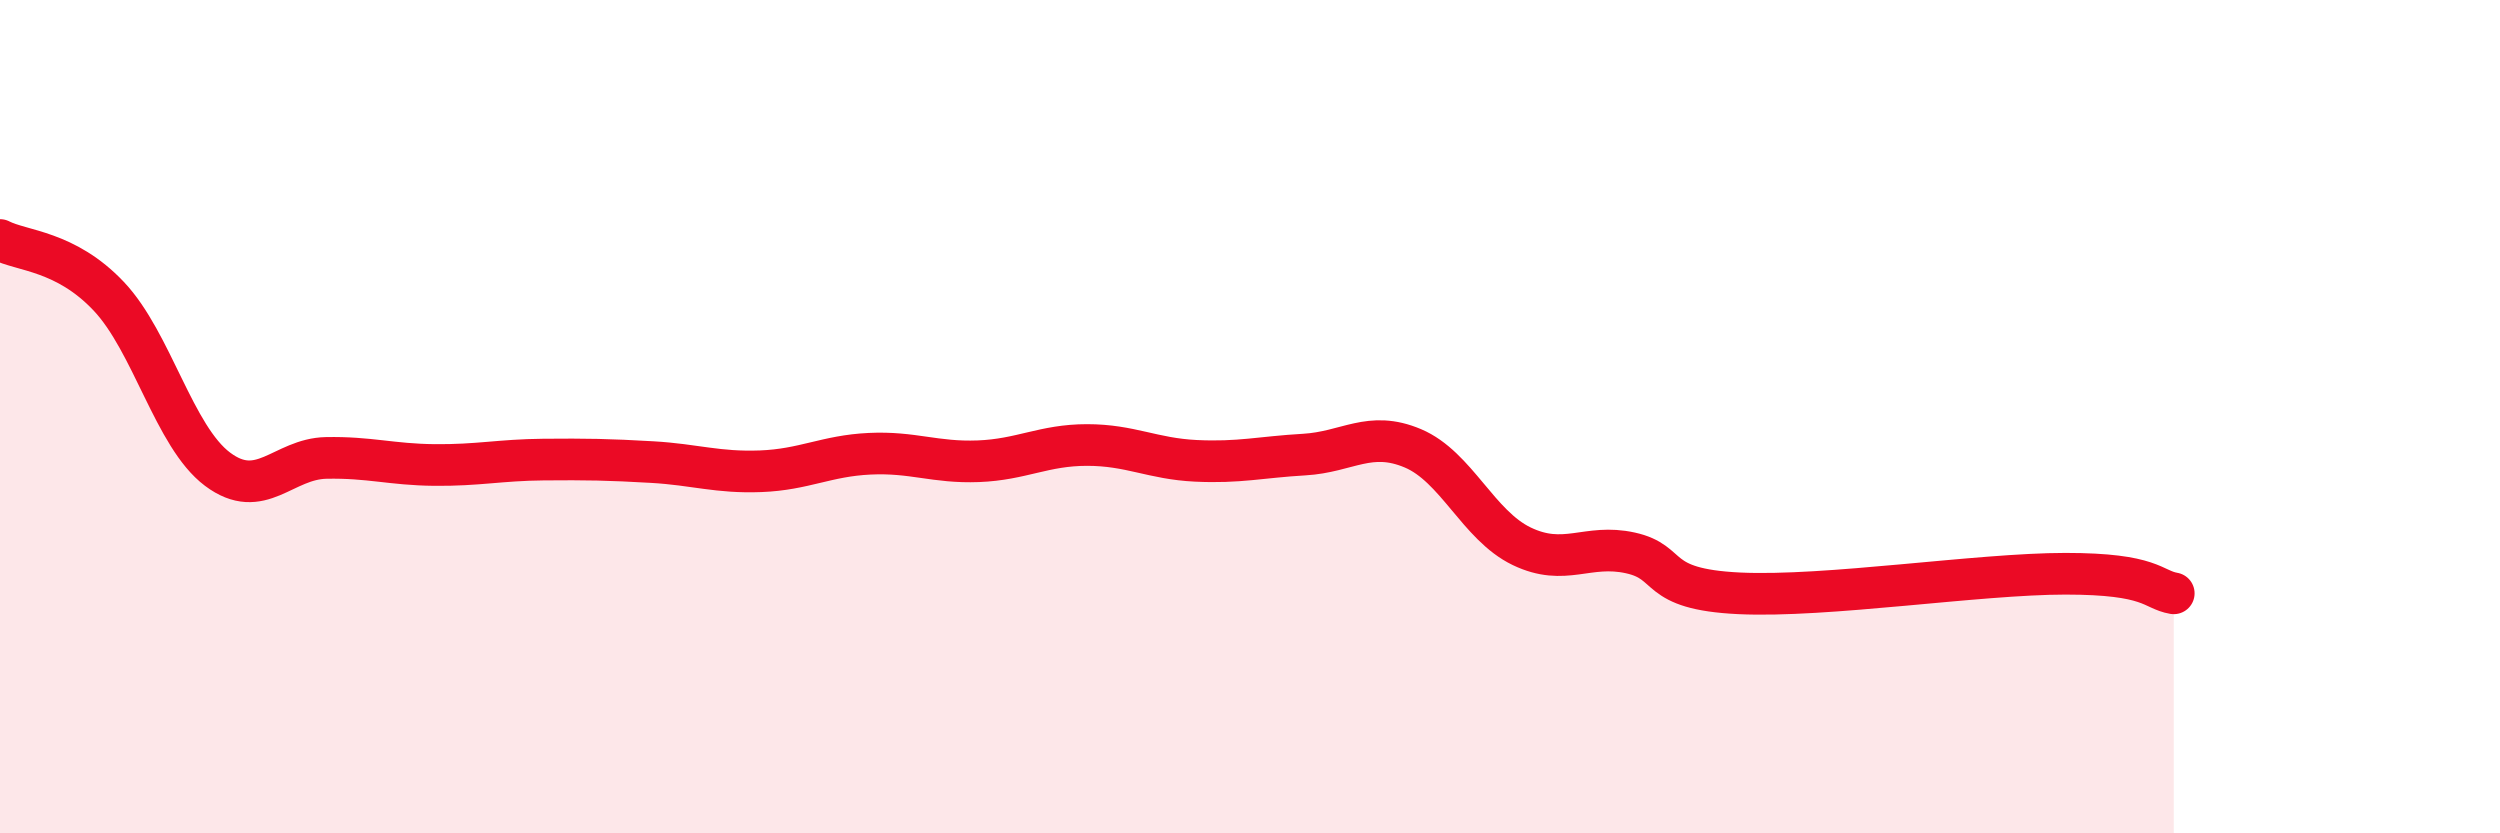
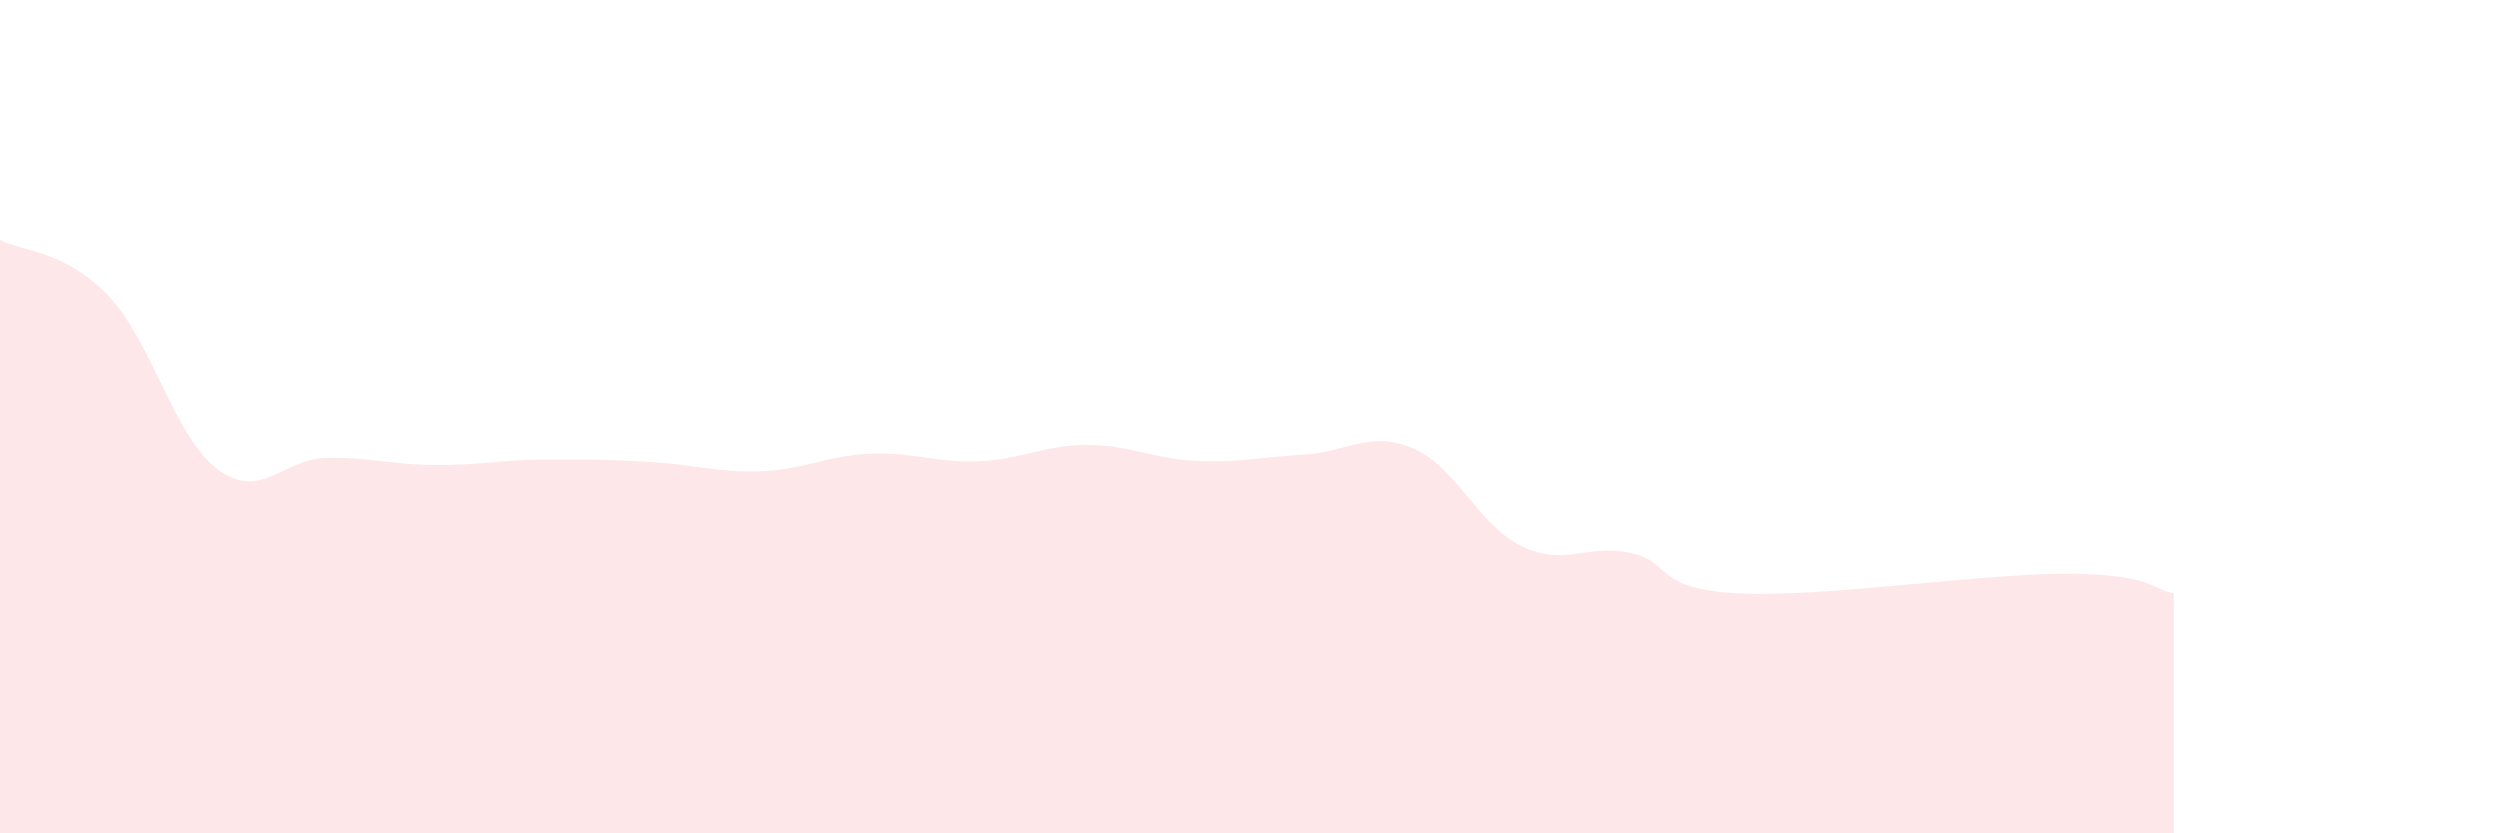
<svg xmlns="http://www.w3.org/2000/svg" width="60" height="20" viewBox="0 0 60 20">
  <path d="M 0,5.76 C 0.52,6.03 1.57,6.01 2.61,7.11 C 3.65,8.21 4.18,10.48 5.22,11.26 C 6.26,12.04 6.79,11.01 7.83,10.99 C 8.87,10.97 9.39,11.15 10.43,11.16 C 11.47,11.17 12,11.04 13.04,11.03 C 14.08,11.02 14.61,11.03 15.65,11.09 C 16.69,11.15 17.22,11.35 18.26,11.31 C 19.3,11.27 19.83,10.94 20.87,10.89 C 21.91,10.84 22.44,11.11 23.48,11.07 C 24.52,11.03 25.05,10.68 26.09,10.68 C 27.13,10.68 27.66,11.01 28.7,11.06 C 29.74,11.11 30.26,10.97 31.3,10.91 C 32.34,10.85 32.87,10.32 33.91,10.76 C 34.95,11.2 35.48,12.61 36.52,13.11 C 37.56,13.61 38.09,13.04 39.13,13.27 C 40.17,13.5 39.65,14.14 41.74,14.24 C 43.83,14.34 47.48,13.77 49.57,13.77 C 51.66,13.77 51.65,14.15 52.17,14.24L52.17 20L0 20Z" fill="#EB0A25" opacity="0.1" stroke-linecap="round" stroke-linejoin="round" />
-   <path d="M 0,5.76 C 0.52,6.03 1.57,6.01 2.61,7.11 C 3.65,8.21 4.18,10.48 5.22,11.26 C 6.26,12.04 6.79,11.01 7.83,10.99 C 8.87,10.97 9.39,11.15 10.43,11.16 C 11.47,11.17 12,11.04 13.04,11.03 C 14.08,11.02 14.61,11.03 15.65,11.09 C 16.69,11.15 17.22,11.35 18.26,11.31 C 19.3,11.27 19.83,10.94 20.87,10.89 C 21.91,10.84 22.44,11.11 23.48,11.07 C 24.52,11.03 25.05,10.68 26.09,10.68 C 27.13,10.68 27.66,11.01 28.7,11.06 C 29.74,11.11 30.26,10.97 31.3,10.91 C 32.34,10.85 32.87,10.32 33.91,10.76 C 34.95,11.2 35.48,12.61 36.52,13.11 C 37.56,13.61 38.09,13.04 39.13,13.27 C 40.17,13.5 39.65,14.14 41.74,14.24 C 43.83,14.34 47.48,13.77 49.57,13.77 C 51.66,13.77 51.65,14.15 52.17,14.24" stroke="#EB0A25" stroke-width="1" fill="none" stroke-linecap="round" stroke-linejoin="round" />
</svg>